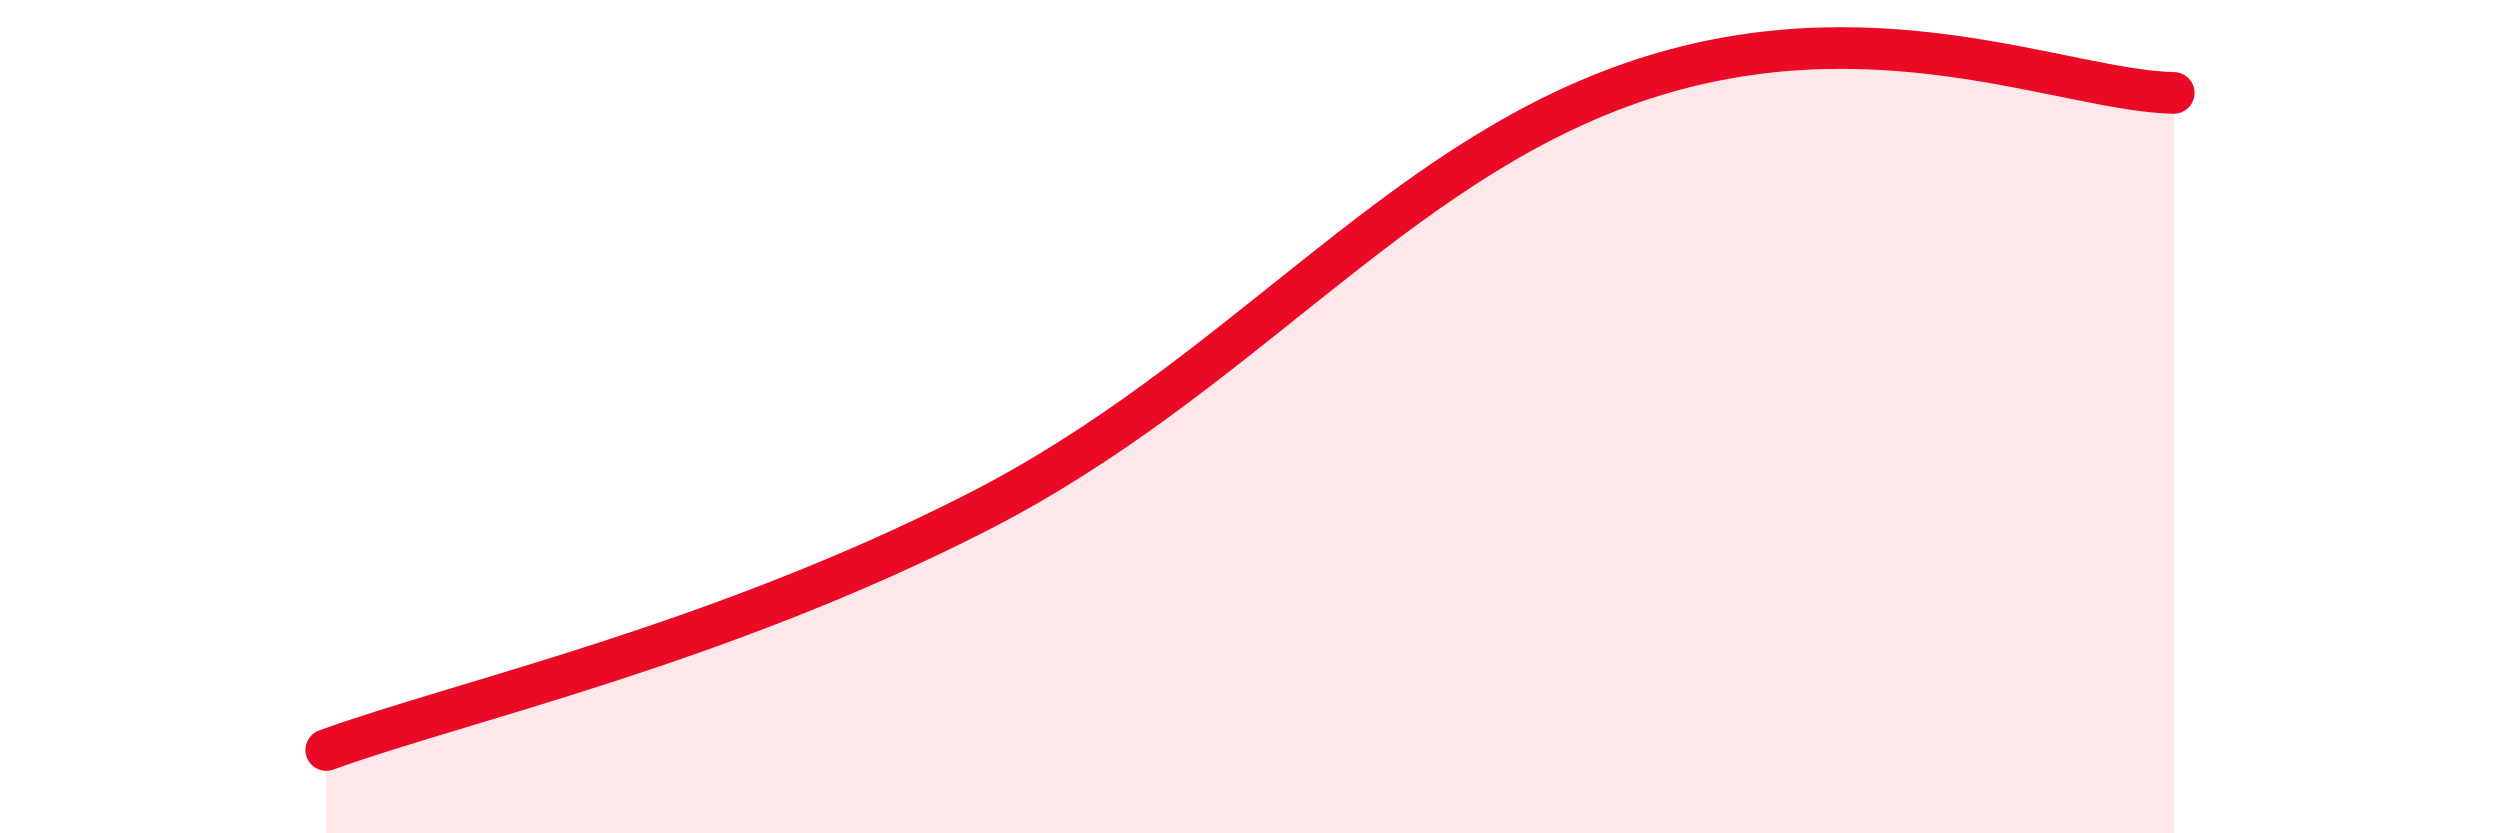
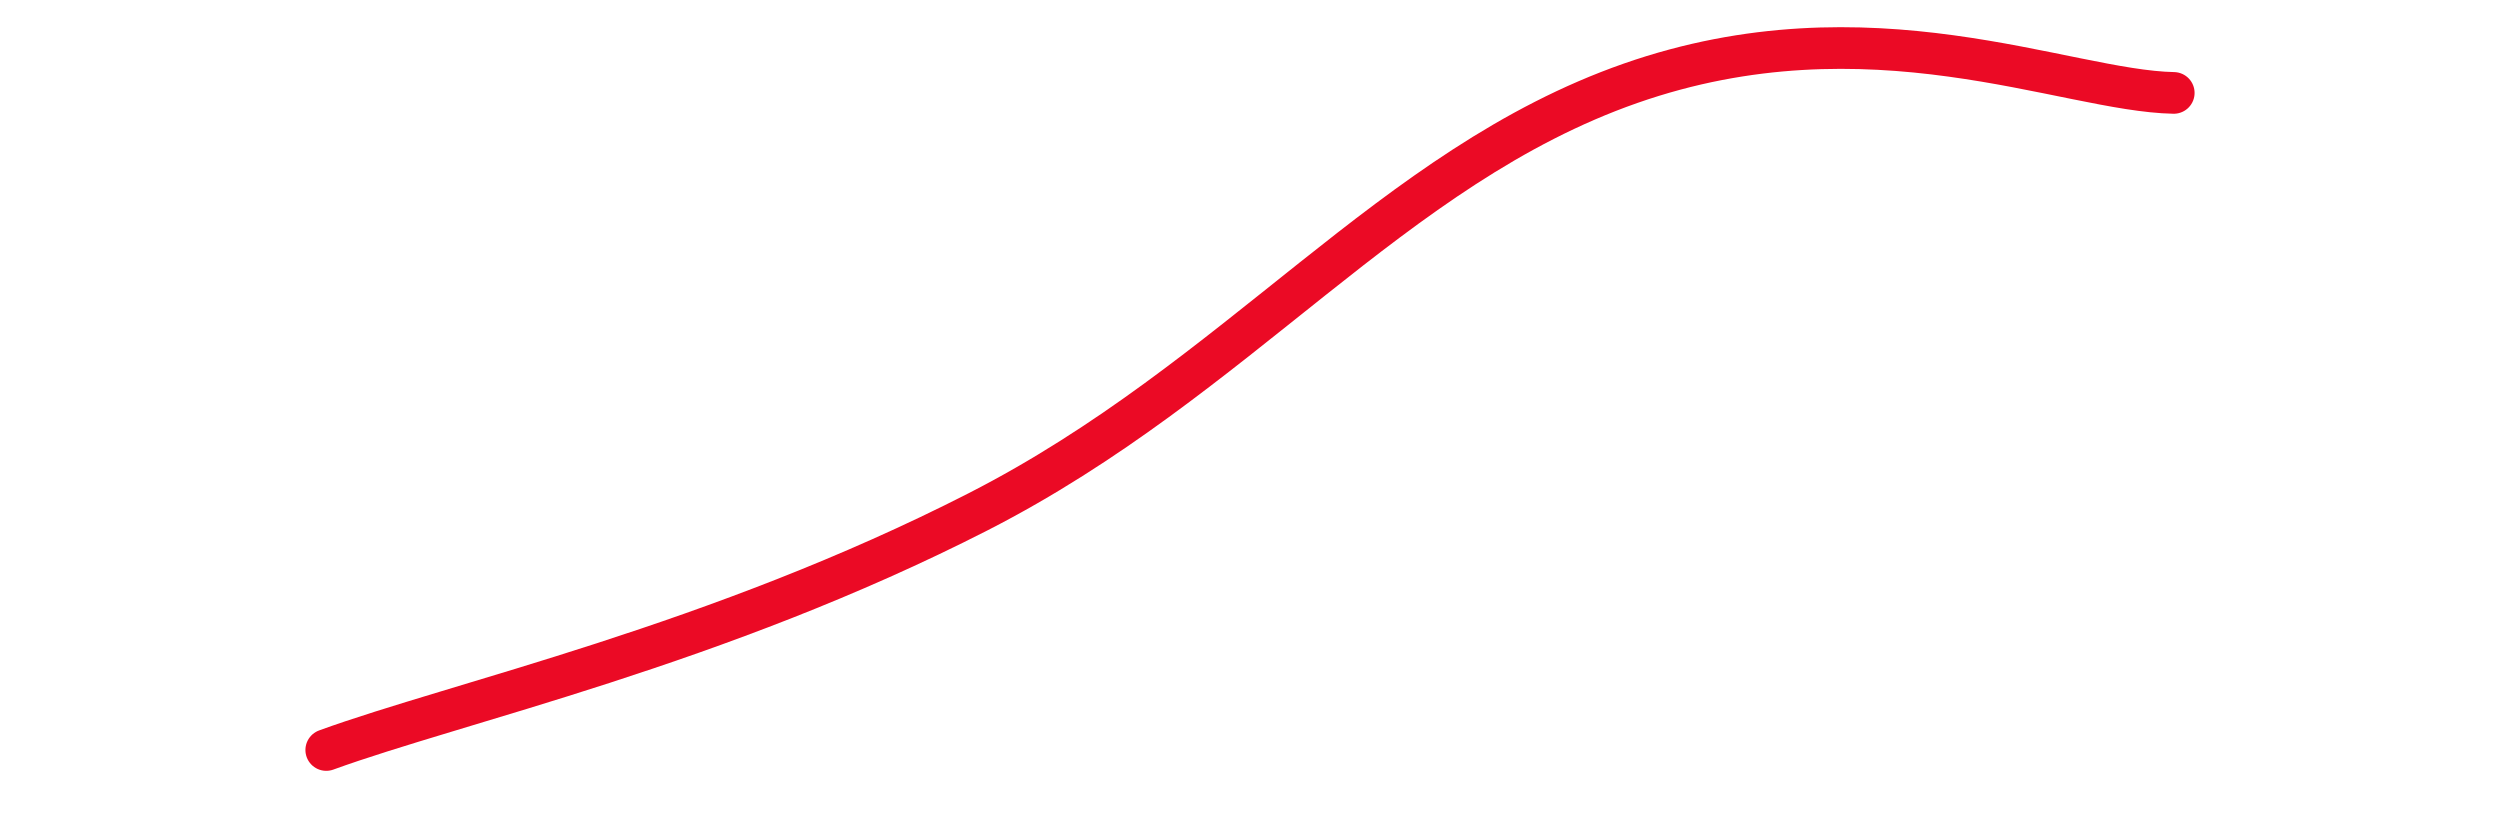
<svg xmlns="http://www.w3.org/2000/svg" width="60" height="20" viewBox="0 0 60 20">
-   <path d="M 7.83,18 C 10.96,16.86 17.22,15.48 23.48,12.28 C 29.74,9.08 33.39,4.01 39.13,2 C 44.87,-0.01 49.56,2.18 52.17,2.23L52.17 20L7.83 20Z" fill="#EB0A25" opacity="0.1" stroke-linecap="round" stroke-linejoin="round" />
  <path d="M 7.83,18 C 10.96,16.86 17.22,15.48 23.48,12.28 C 29.74,9.08 33.39,4.01 39.13,2 C 44.87,-0.01 49.56,2.18 52.17,2.23" stroke="#EB0A25" stroke-width="1" fill="none" stroke-linecap="round" stroke-linejoin="round" />
</svg>